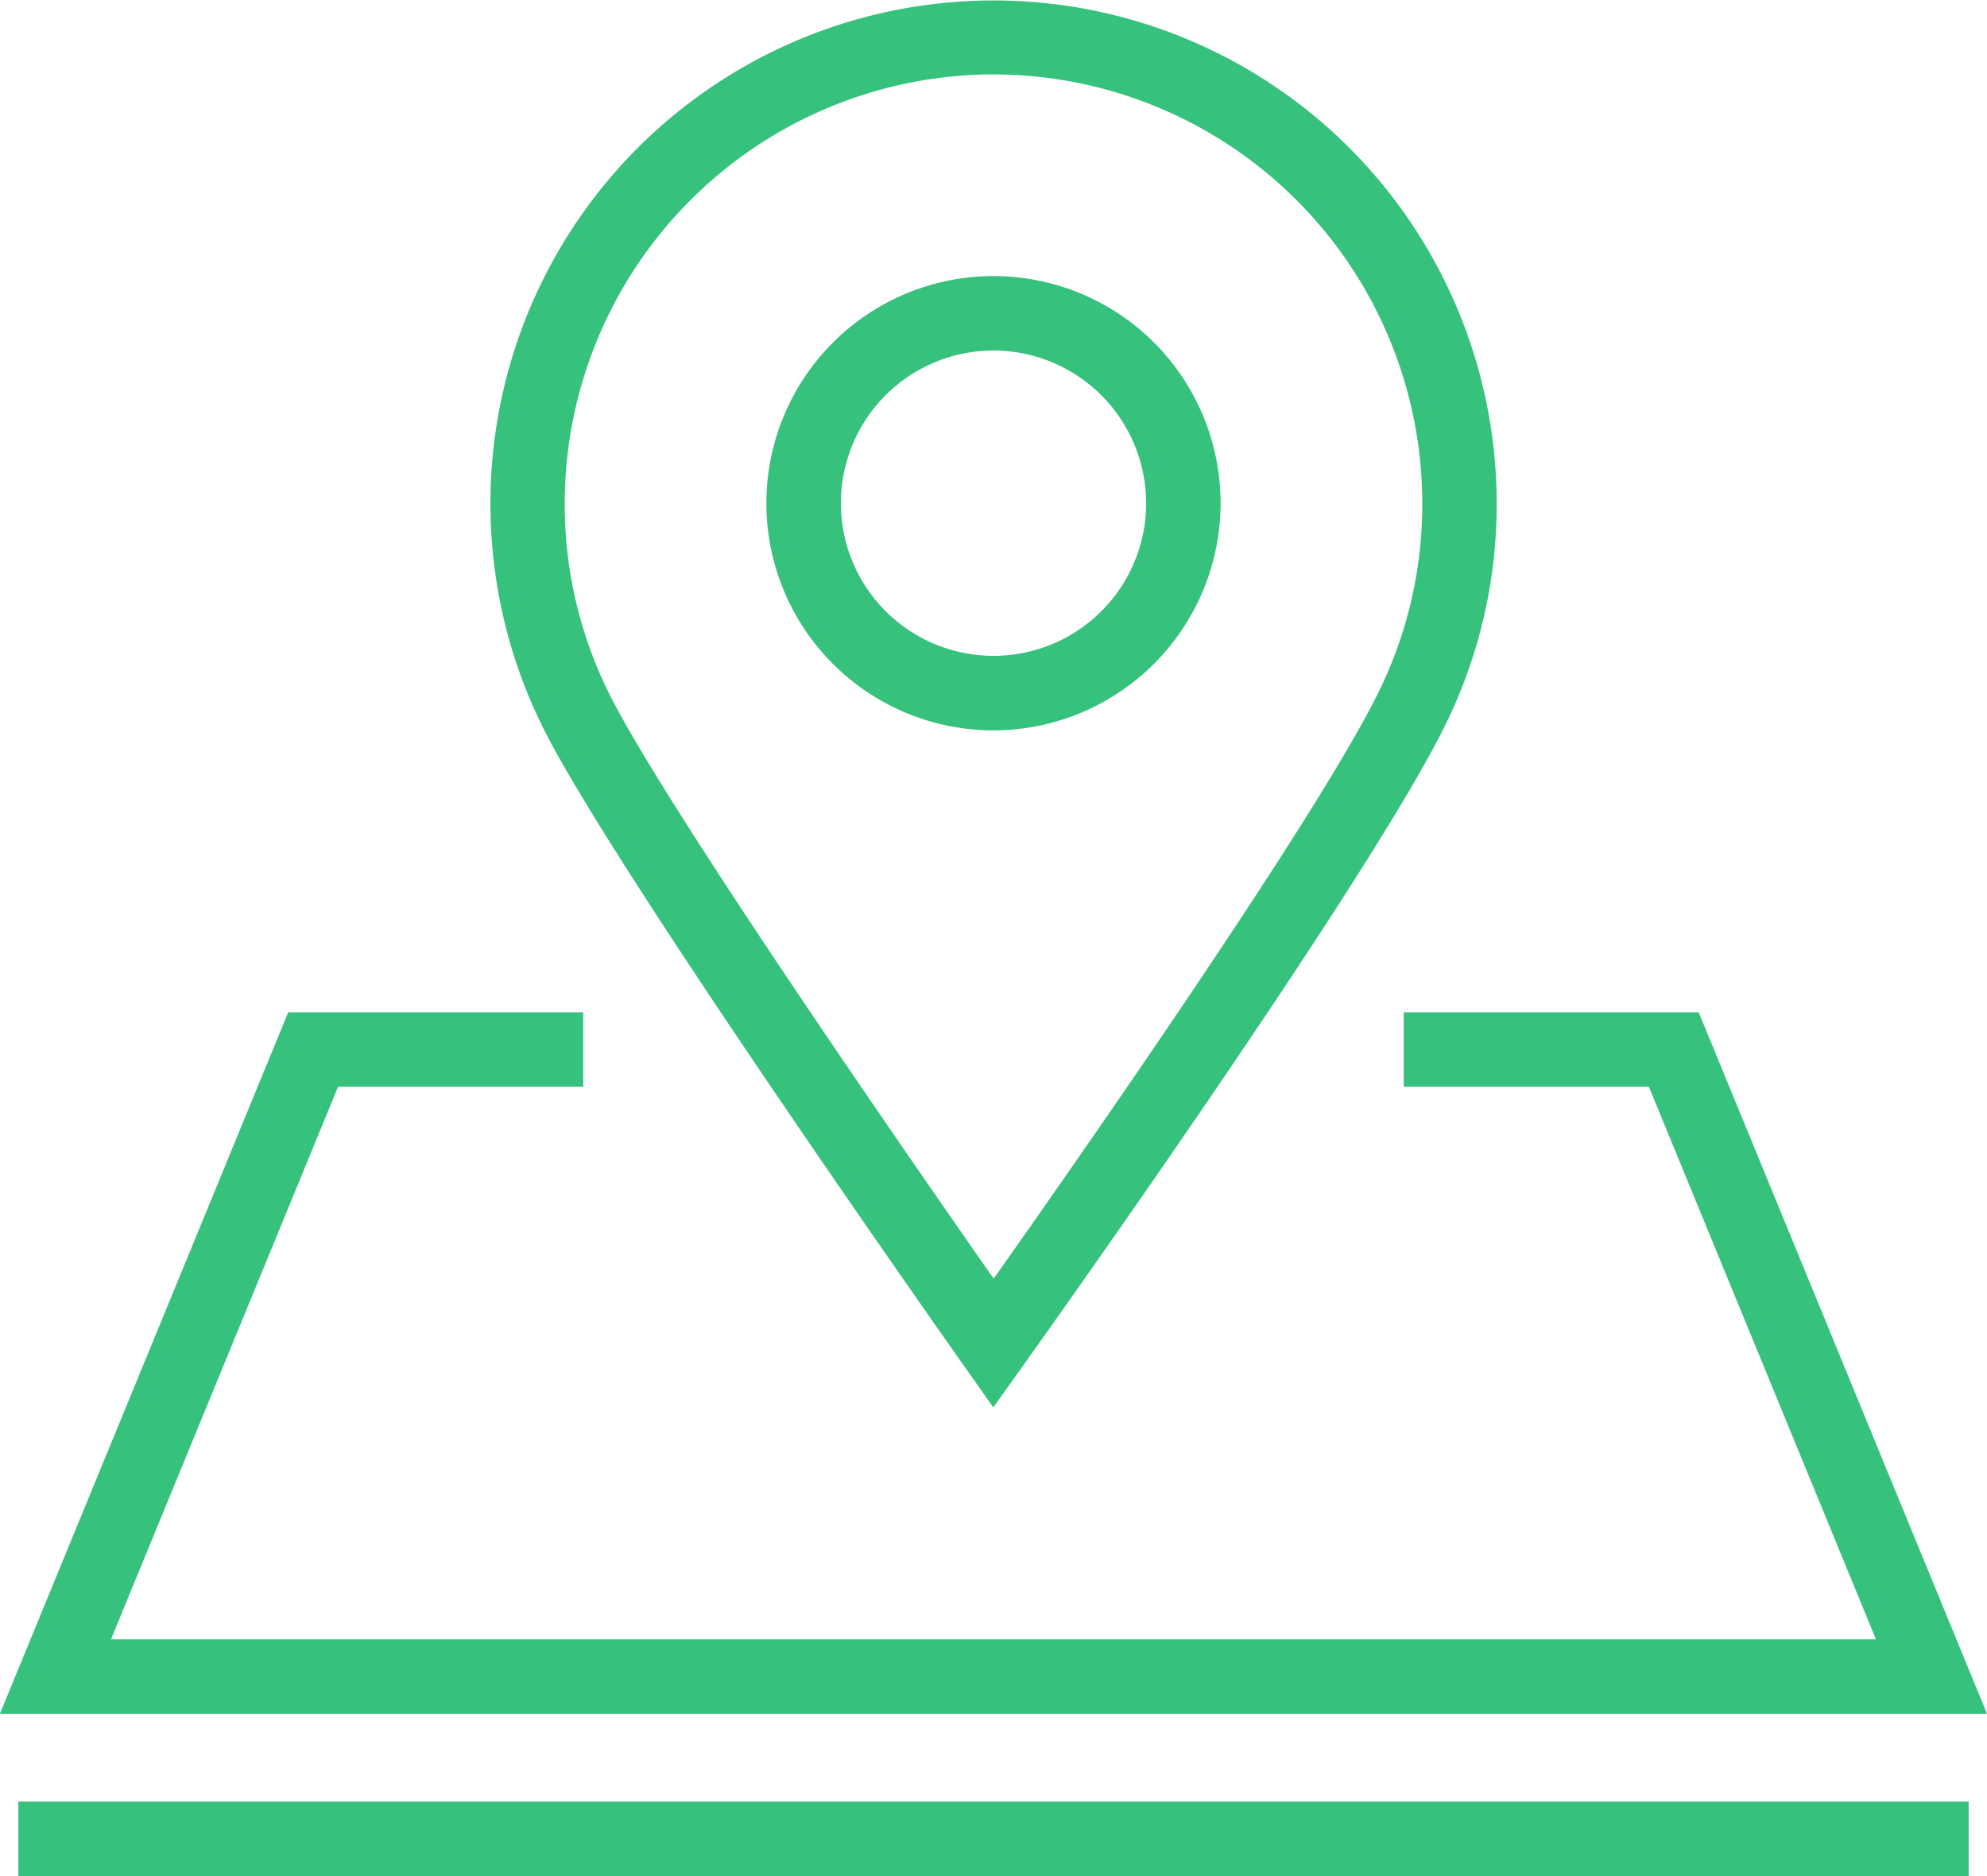
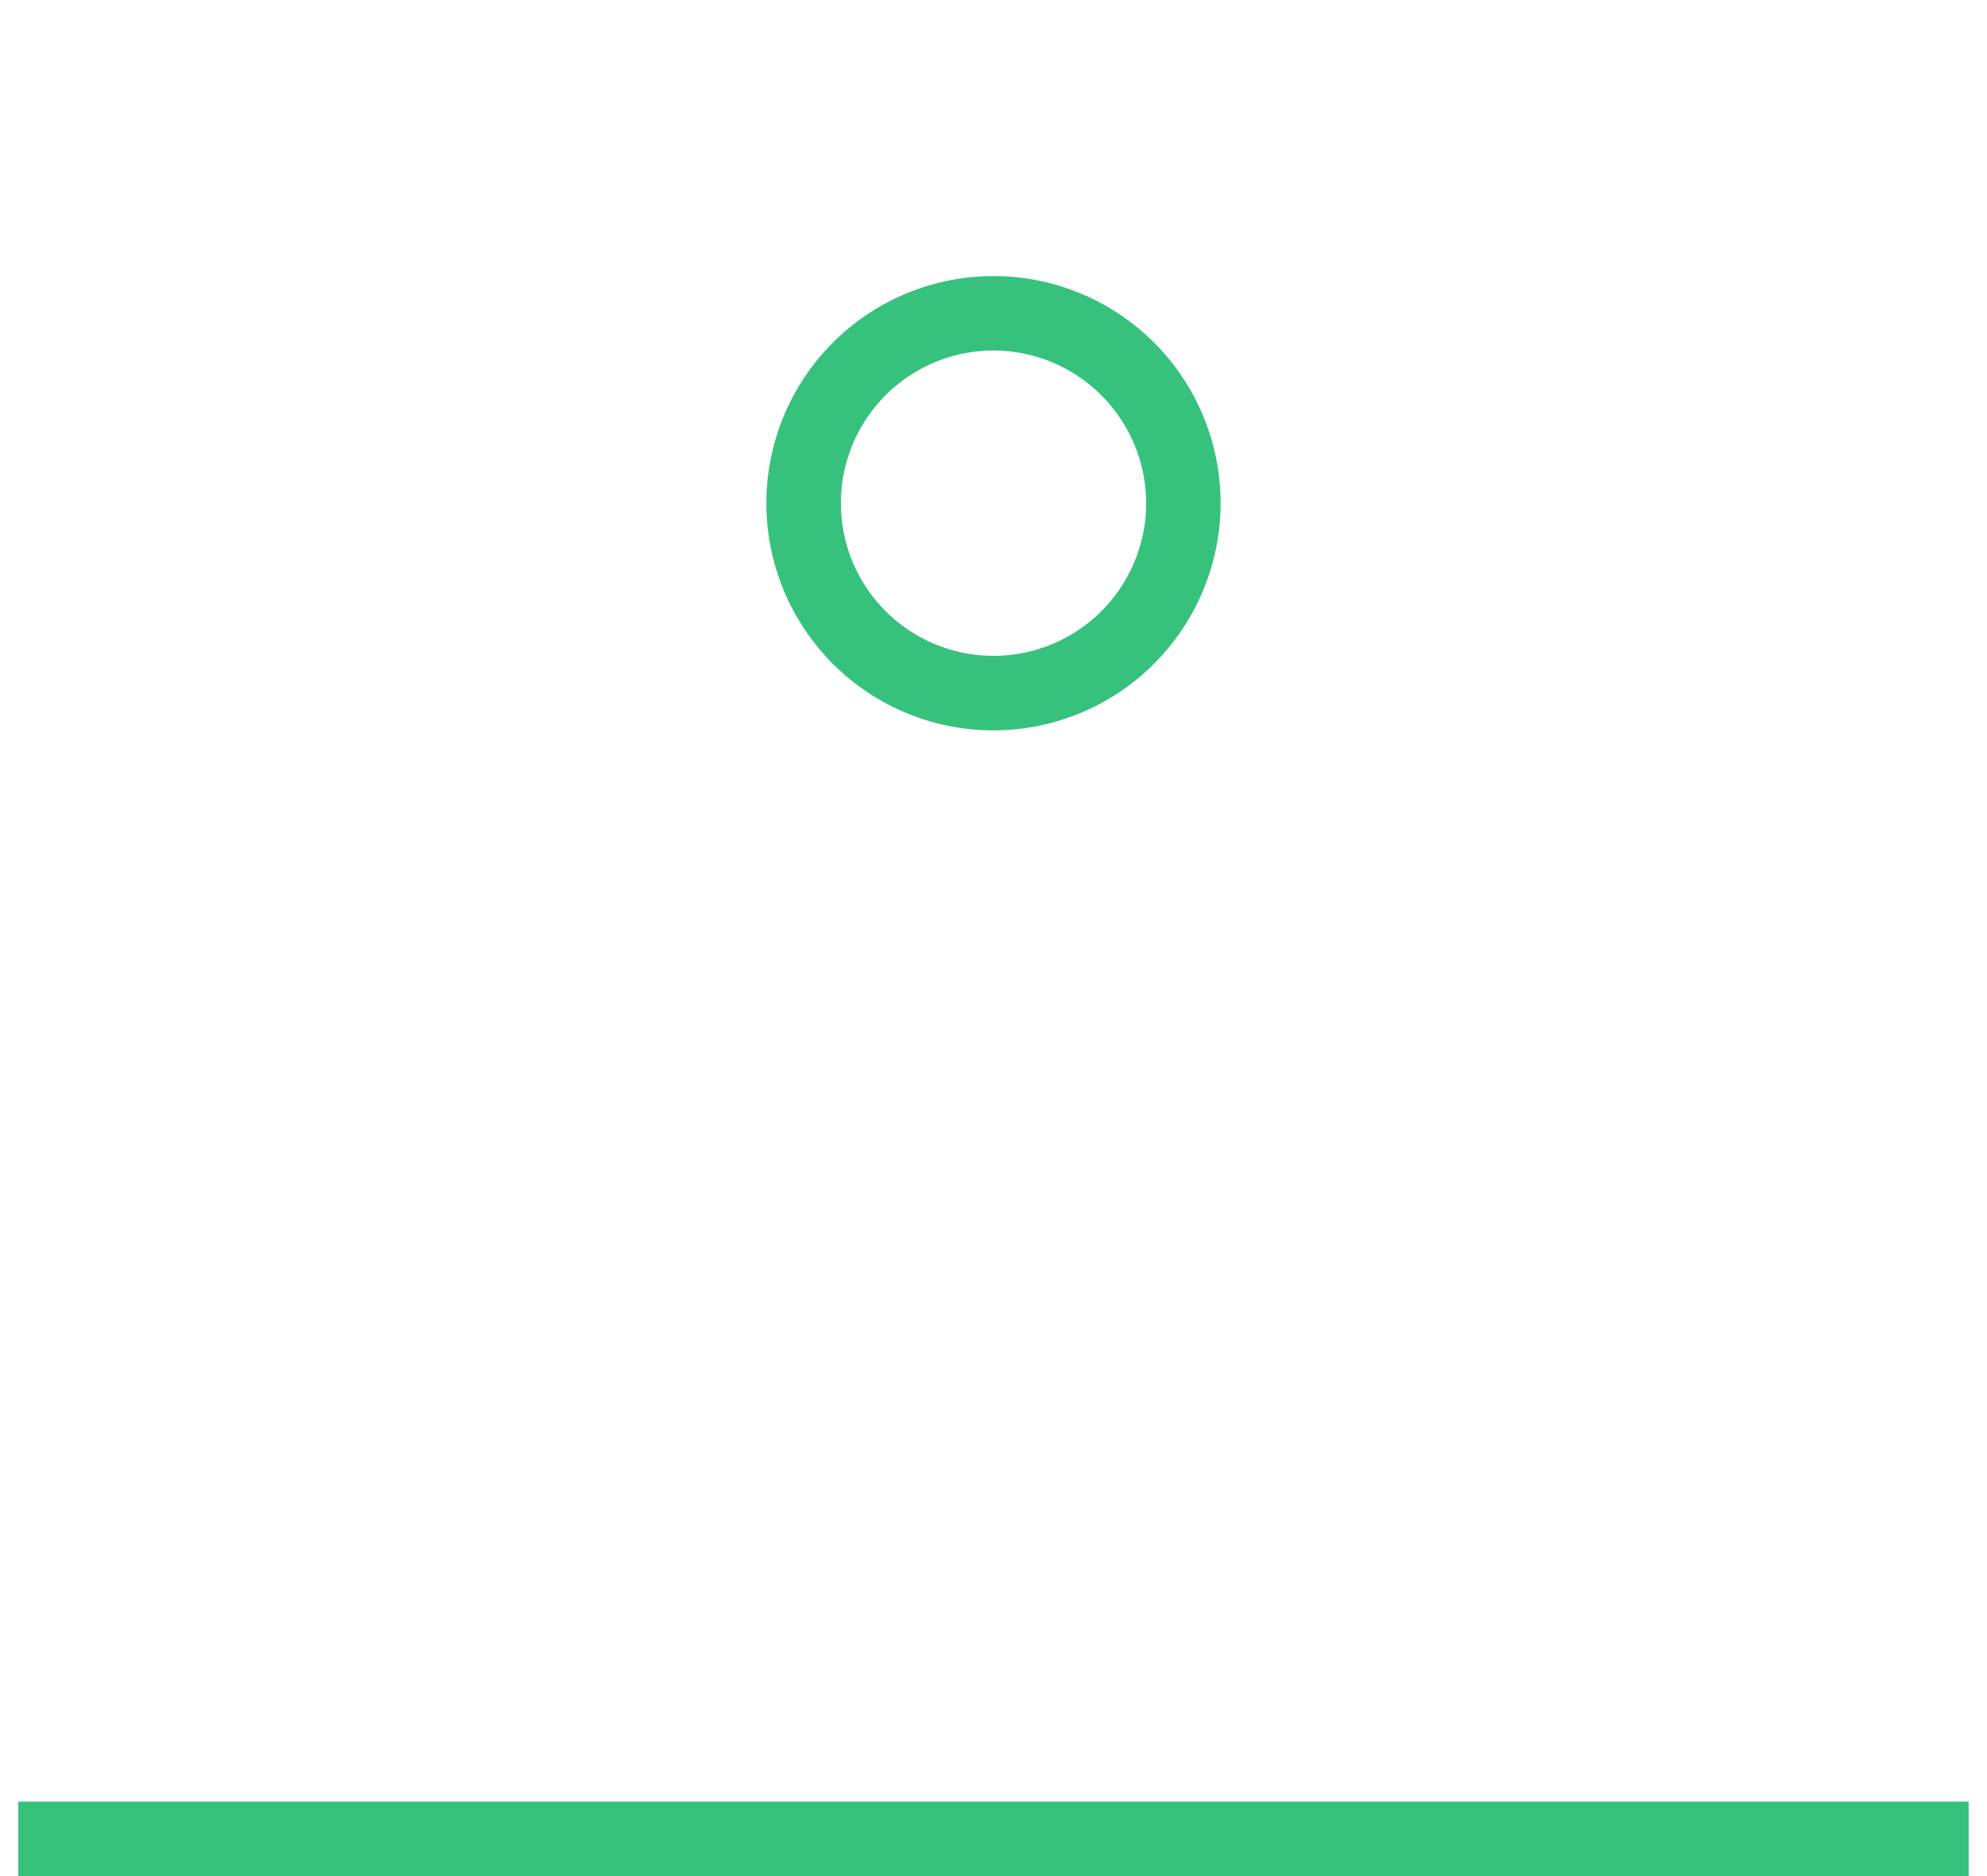
<svg xmlns="http://www.w3.org/2000/svg" width="70.297" height="66.361" viewBox="0 0 70.297 66.361">
  <g id="_1" data-name="1" transform="translate(-443.58 -102.034)">
    <g id="Group_1" data-name="Group 1">
-       <path id="Path_1" data-name="Path 1" d="M513.877,162.655h-70.3l10.2-24.812h10.436v2.632h-8.672l-8.034,19.548h62.441l-8.034-19.548h-8.672v-2.632h10.436Z" fill="#36c27c" />
-     </g>
+       </g>
    <g id="Group_4" data-name="Group 4">
      <g id="Group_2" data-name="Group 2">
-         <path id="Path_2" data-name="Path 2" d="M478.722,151.818l-1.069-1.514c-.486-.689-11.957-16.955-14.716-22.243a17.8,17.8,0,1,1,33.593-8.226,17.636,17.636,0,0,1-1.781,7.772c-2.69,5.535-14.451,22-14.95,22.7Zm.007-47.152a15.187,15.187,0,0,0-15.17,15.169,14.993,14.993,0,0,0,1.712,7.008c2.2,4.21,10.489,16.166,13.463,20.42,3.026-4.282,11.516-16.421,13.647-20.806a15.024,15.024,0,0,0,1.517-6.622A15.186,15.186,0,0,0,478.729,104.666Z" fill="#36c27c" />
-       </g>
+         </g>
      <g id="Group_3" data-name="Group 3">
        <path id="Path_3" data-name="Path 3" d="M478.729,127.87a8.035,8.035,0,1,1,8.034-8.035A8.043,8.043,0,0,1,478.729,127.87Zm0-13.437a5.4,5.4,0,1,0,5.4,5.4A5.409,5.409,0,0,0,478.729,114.433Z" fill="#36c27c" />
      </g>
    </g>
    <g id="Group_5" data-name="Group 5">
      <rect id="Rectangle_1" data-name="Rectangle 1" width="69.001" height="2.632" transform="translate(444.228 165.763)" fill="#36c27c" />
    </g>
  </g>
</svg>